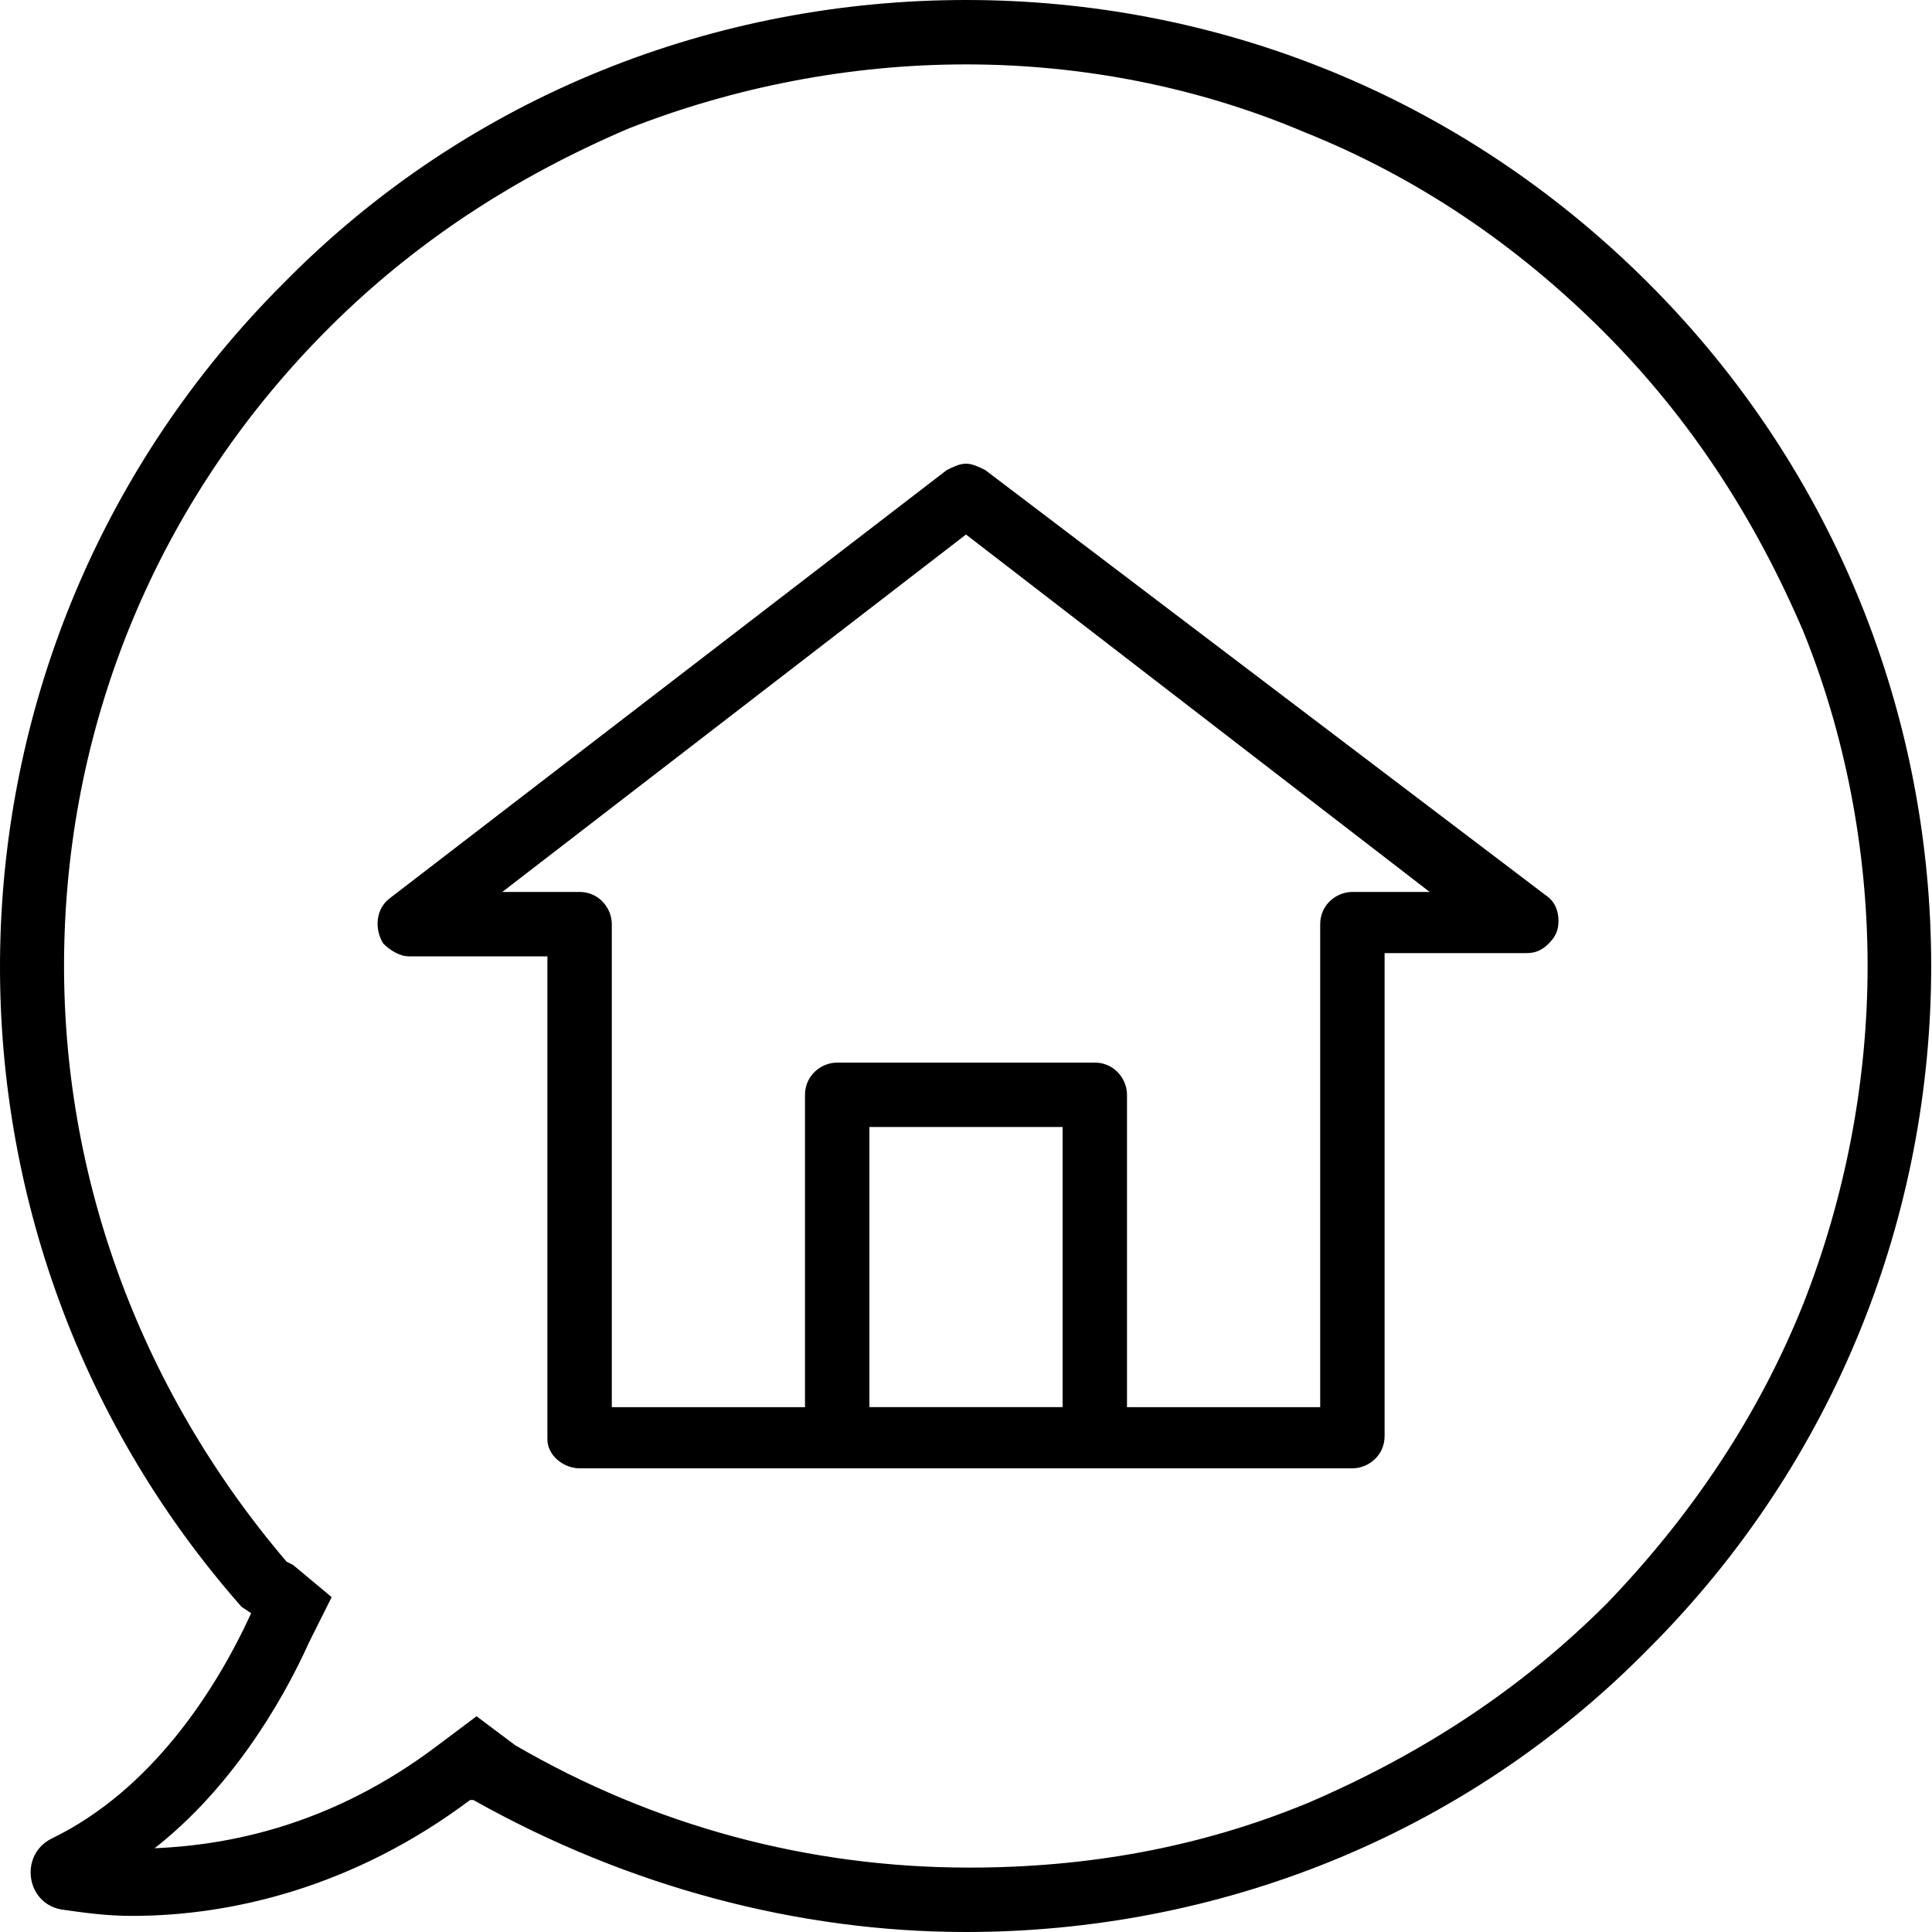
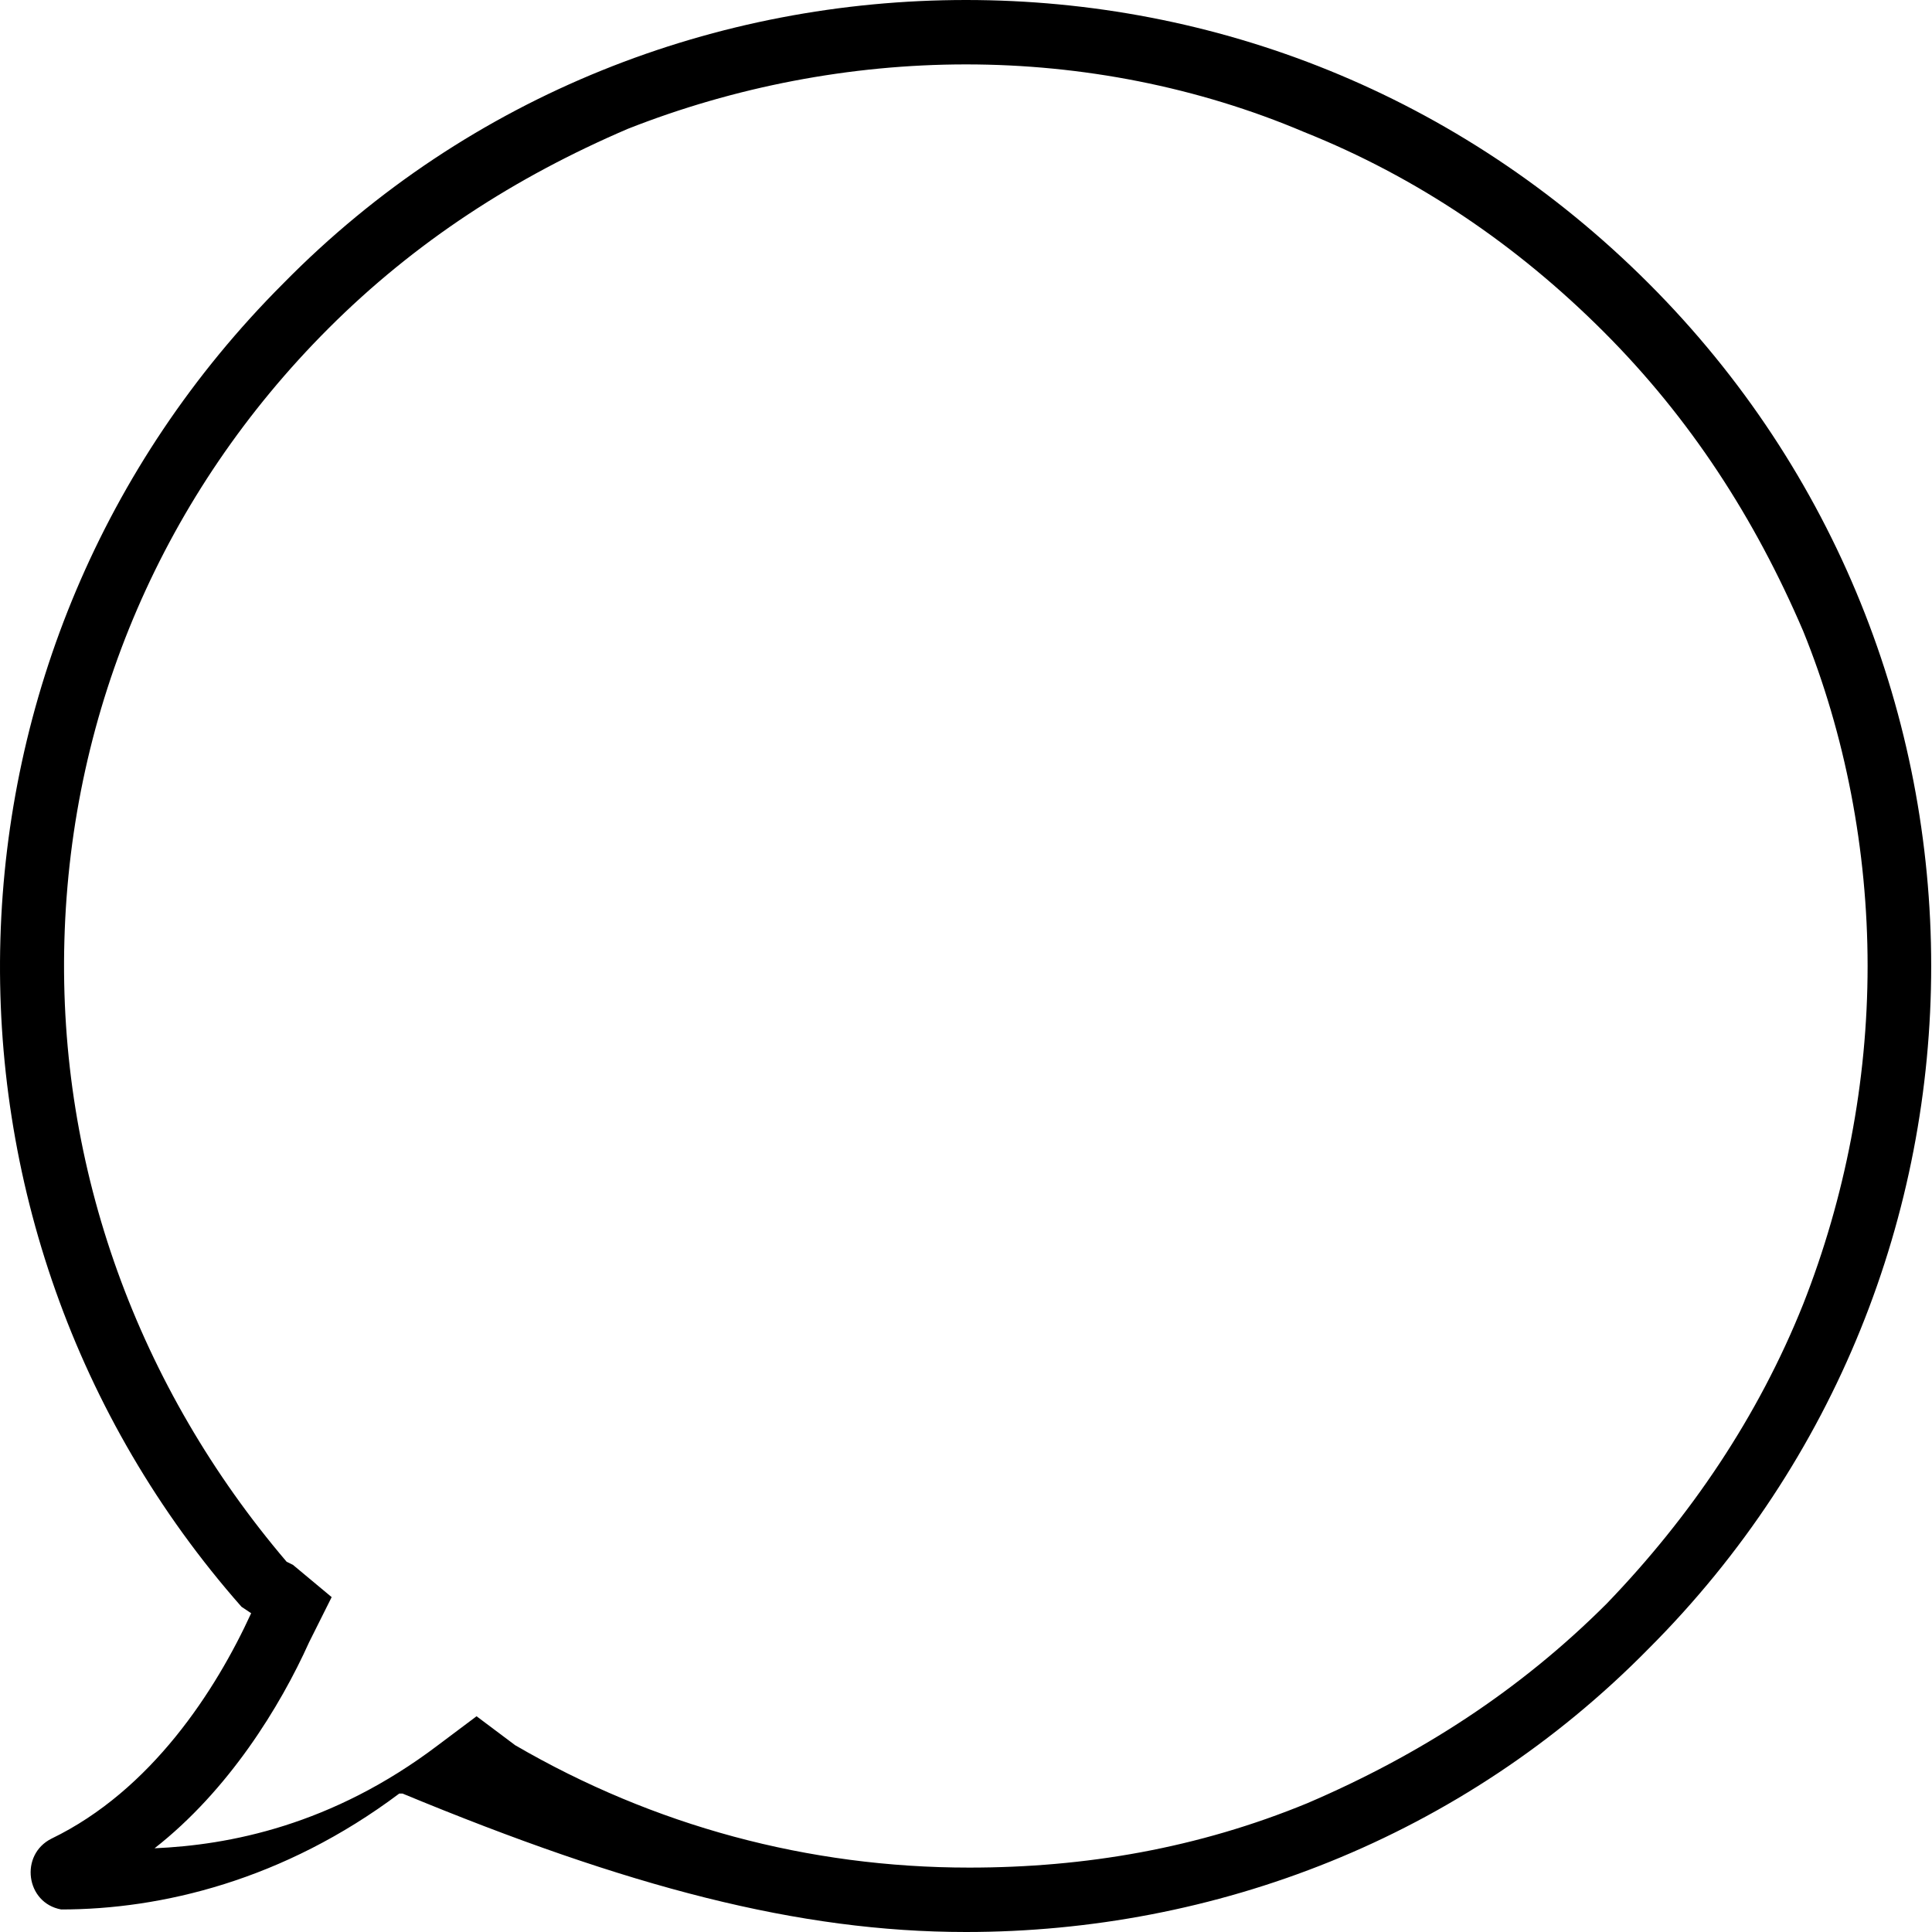
<svg xmlns="http://www.w3.org/2000/svg" version="1.1" id="Capa_1" x="0px" y="0px" viewBox="0 0 60 60" style="enable-background:new 0 0 60 60;" xml:space="preserve">
  <g>
    <g>
-       <path d="M30,2c3.6,0,7.2,0.7,10.5,2.1c3.5,1.4,6.6,3.5,9.3,6.2c2.7,2.7,4.7,5.8,6.2,9.3C57.3,22.8,58,26.4,58,30    c0,3.6-0.7,7.2-2,10.5c-1.4,3.5-3.5,6.6-6.1,9.3c-2.7,2.7-5.8,4.7-9.3,6.2c-3.4,1.4-6.9,2-10.5,2c-5,0-9.8-1.3-14.1-3.8l-1.2-0.9    l-1.2,0.9c-3.3,2.5-6.5,3.1-8.8,3.2C7.1,55.6,8.7,53,9.6,51l0.7-1.4l-1.2-1l-0.2-0.1C4.3,43.1,1.8,36.3,2,29.2    c0.2-7.2,3.1-13.9,8.2-19C12.9,7.5,16,5.5,19.5,4C22.8,2.7,26.4,2,30,2 M30,0C22.3,0,14.6,2.9,8.8,8.8    C-2.5,20.1-2.9,38.1,7.5,49.9l0.3,0.2c-1.1,2.4-3.1,5.5-6.2,7c-1,0.5-0.8,2,0.3,2.2c0.7,0.1,1.4,0.2,2.2,0.2    c3.1,0,6.9-0.9,10.5-3.6l0.1,0C19.5,58.6,24.8,60,30,60c7.7,0,15.4-2.9,21.2-8.8c11.7-11.7,11.7-30.7,0-42.4C45.3,2.9,37.7,0,30,0    L30,0z" />
+       <path d="M30,2c3.6,0,7.2,0.7,10.5,2.1c3.5,1.4,6.6,3.5,9.3,6.2c2.7,2.7,4.7,5.8,6.2,9.3C57.3,22.8,58,26.4,58,30    c0,3.6-0.7,7.2-2,10.5c-1.4,3.5-3.5,6.6-6.1,9.3c-2.7,2.7-5.8,4.7-9.3,6.2c-3.4,1.4-6.9,2-10.5,2c-5,0-9.8-1.3-14.1-3.8l-1.2-0.9    l-1.2,0.9c-3.3,2.5-6.5,3.1-8.8,3.2C7.1,55.6,8.7,53,9.6,51l0.7-1.4l-1.2-1l-0.2-0.1C4.3,43.1,1.8,36.3,2,29.2    c0.2-7.2,3.1-13.9,8.2-19C12.9,7.5,16,5.5,19.5,4C22.8,2.7,26.4,2,30,2 M30,0C22.3,0,14.6,2.9,8.8,8.8    C-2.5,20.1-2.9,38.1,7.5,49.9l0.3,0.2c-1.1,2.4-3.1,5.5-6.2,7c-1,0.5-0.8,2,0.3,2.2c3.1,0,6.9-0.9,10.5-3.6l0.1,0C19.5,58.6,24.8,60,30,60c7.7,0,15.4-2.9,21.2-8.8c11.7-11.7,11.7-30.7,0-42.4C45.3,2.9,37.7,0,30,0    L30,0z" />
    </g>
-     <path d="M18,45.6h24c0.5,0,1-0.4,1-1v-15h4.4c0.3,0,0.5-0.1,0.7-0.3c0.2-0.2,0.3-0.4,0.3-0.7c0-0.3-0.1-0.6-0.4-0.8L30.6,14.6   c-0.2-0.1-0.4-0.2-0.6-0.2c-0.2,0-0.4,0.1-0.6,0.2L12.1,27.9c-0.4,0.3-0.5,0.9-0.2,1.4c0.2,0.2,0.5,0.4,0.8,0.4H17v15   C17,45.2,17.5,45.6,18,45.6z M33,43.7h-6V35h6V43.7z M15.6,27.7L30,16.6l14.4,11.1H42c-0.5,0-1,0.4-1,1v15h-6V34c0-0.5-0.4-1-1-1   h-8c-0.5,0-1,0.4-1,1v9.7h-6v-15c0-0.5-0.4-1-1-1H15.6z" />
  </g>
</svg>